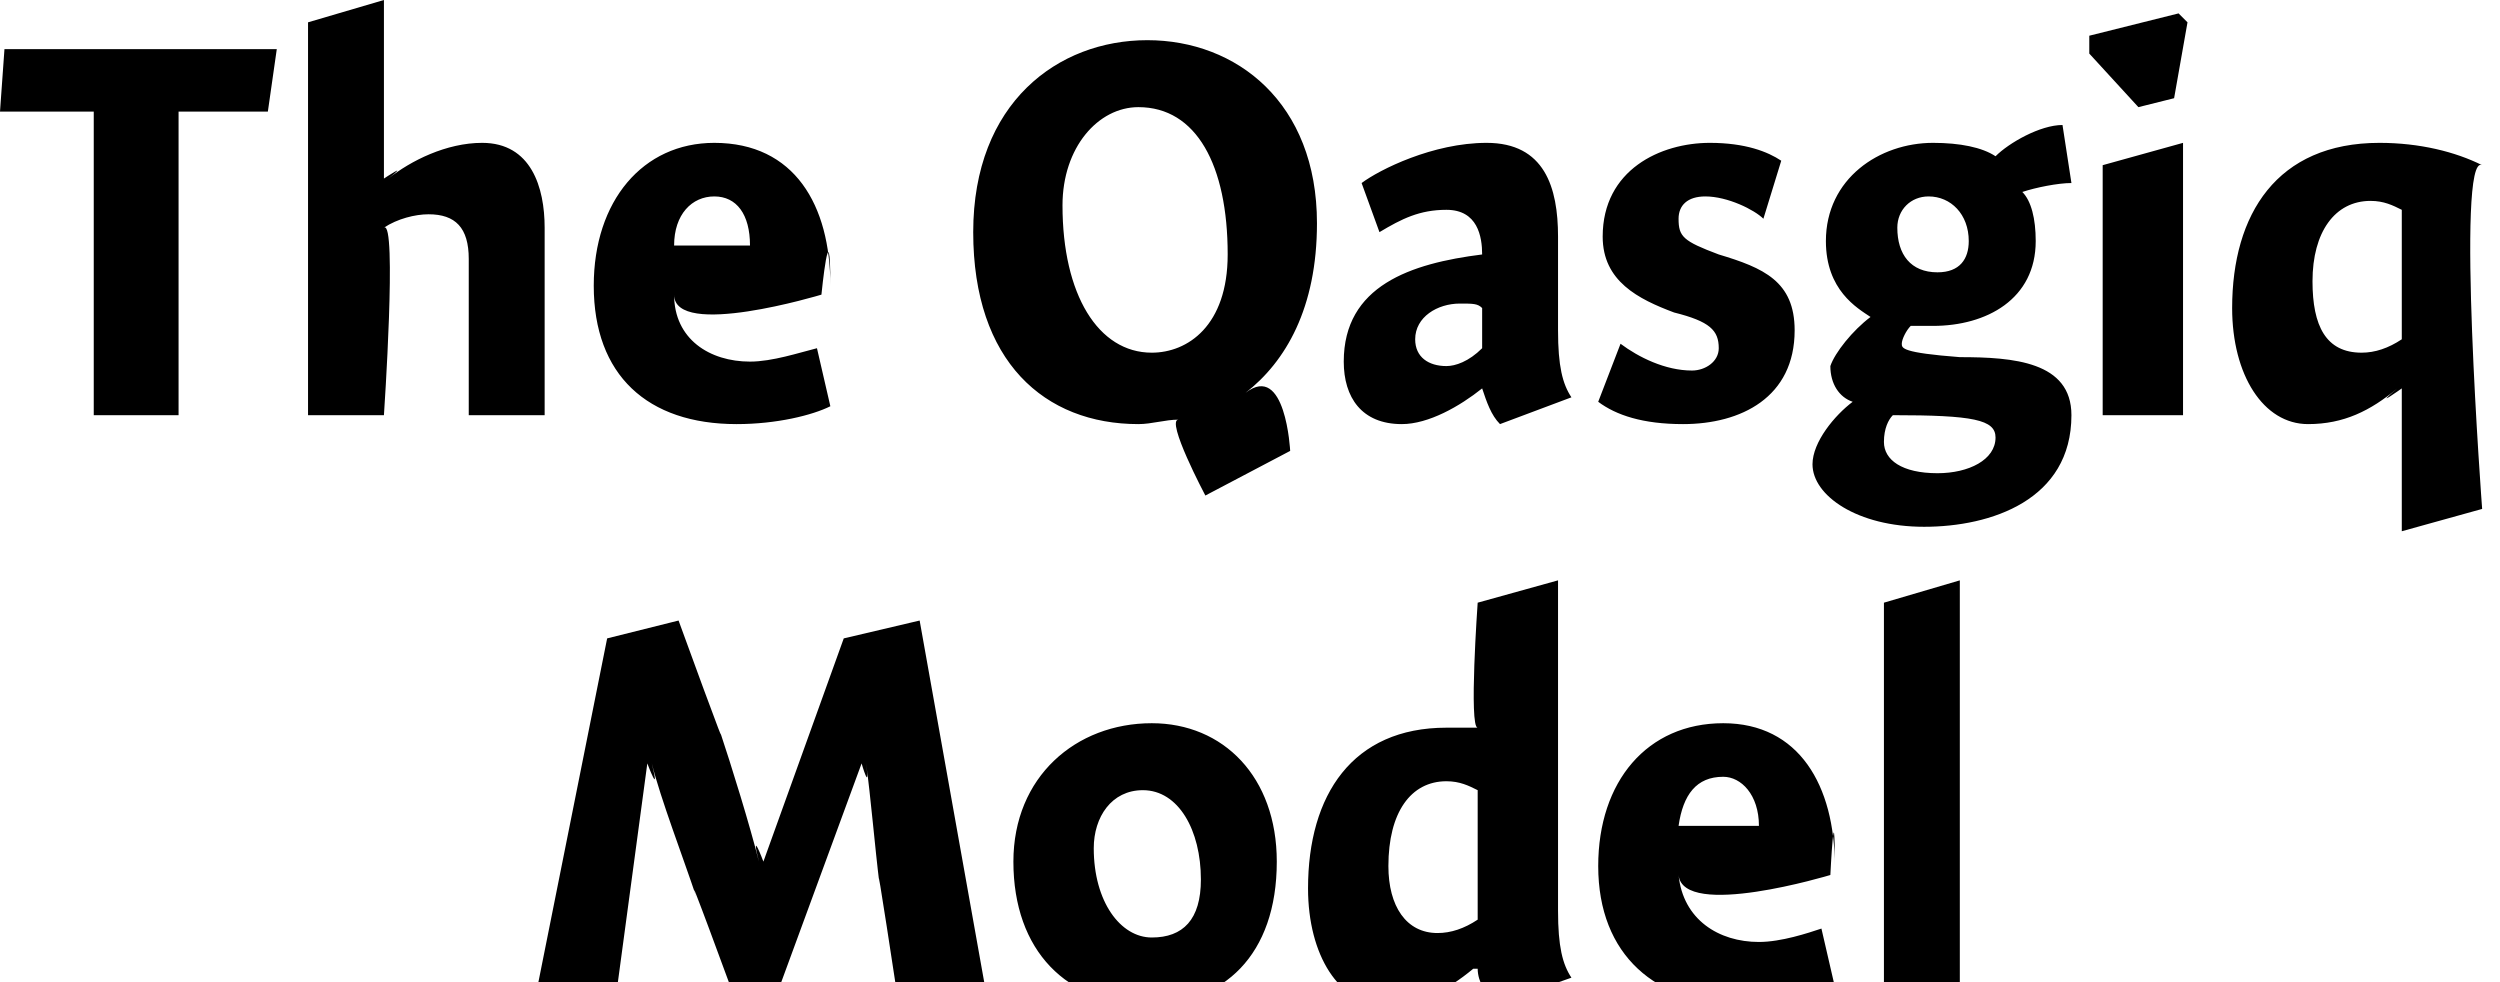
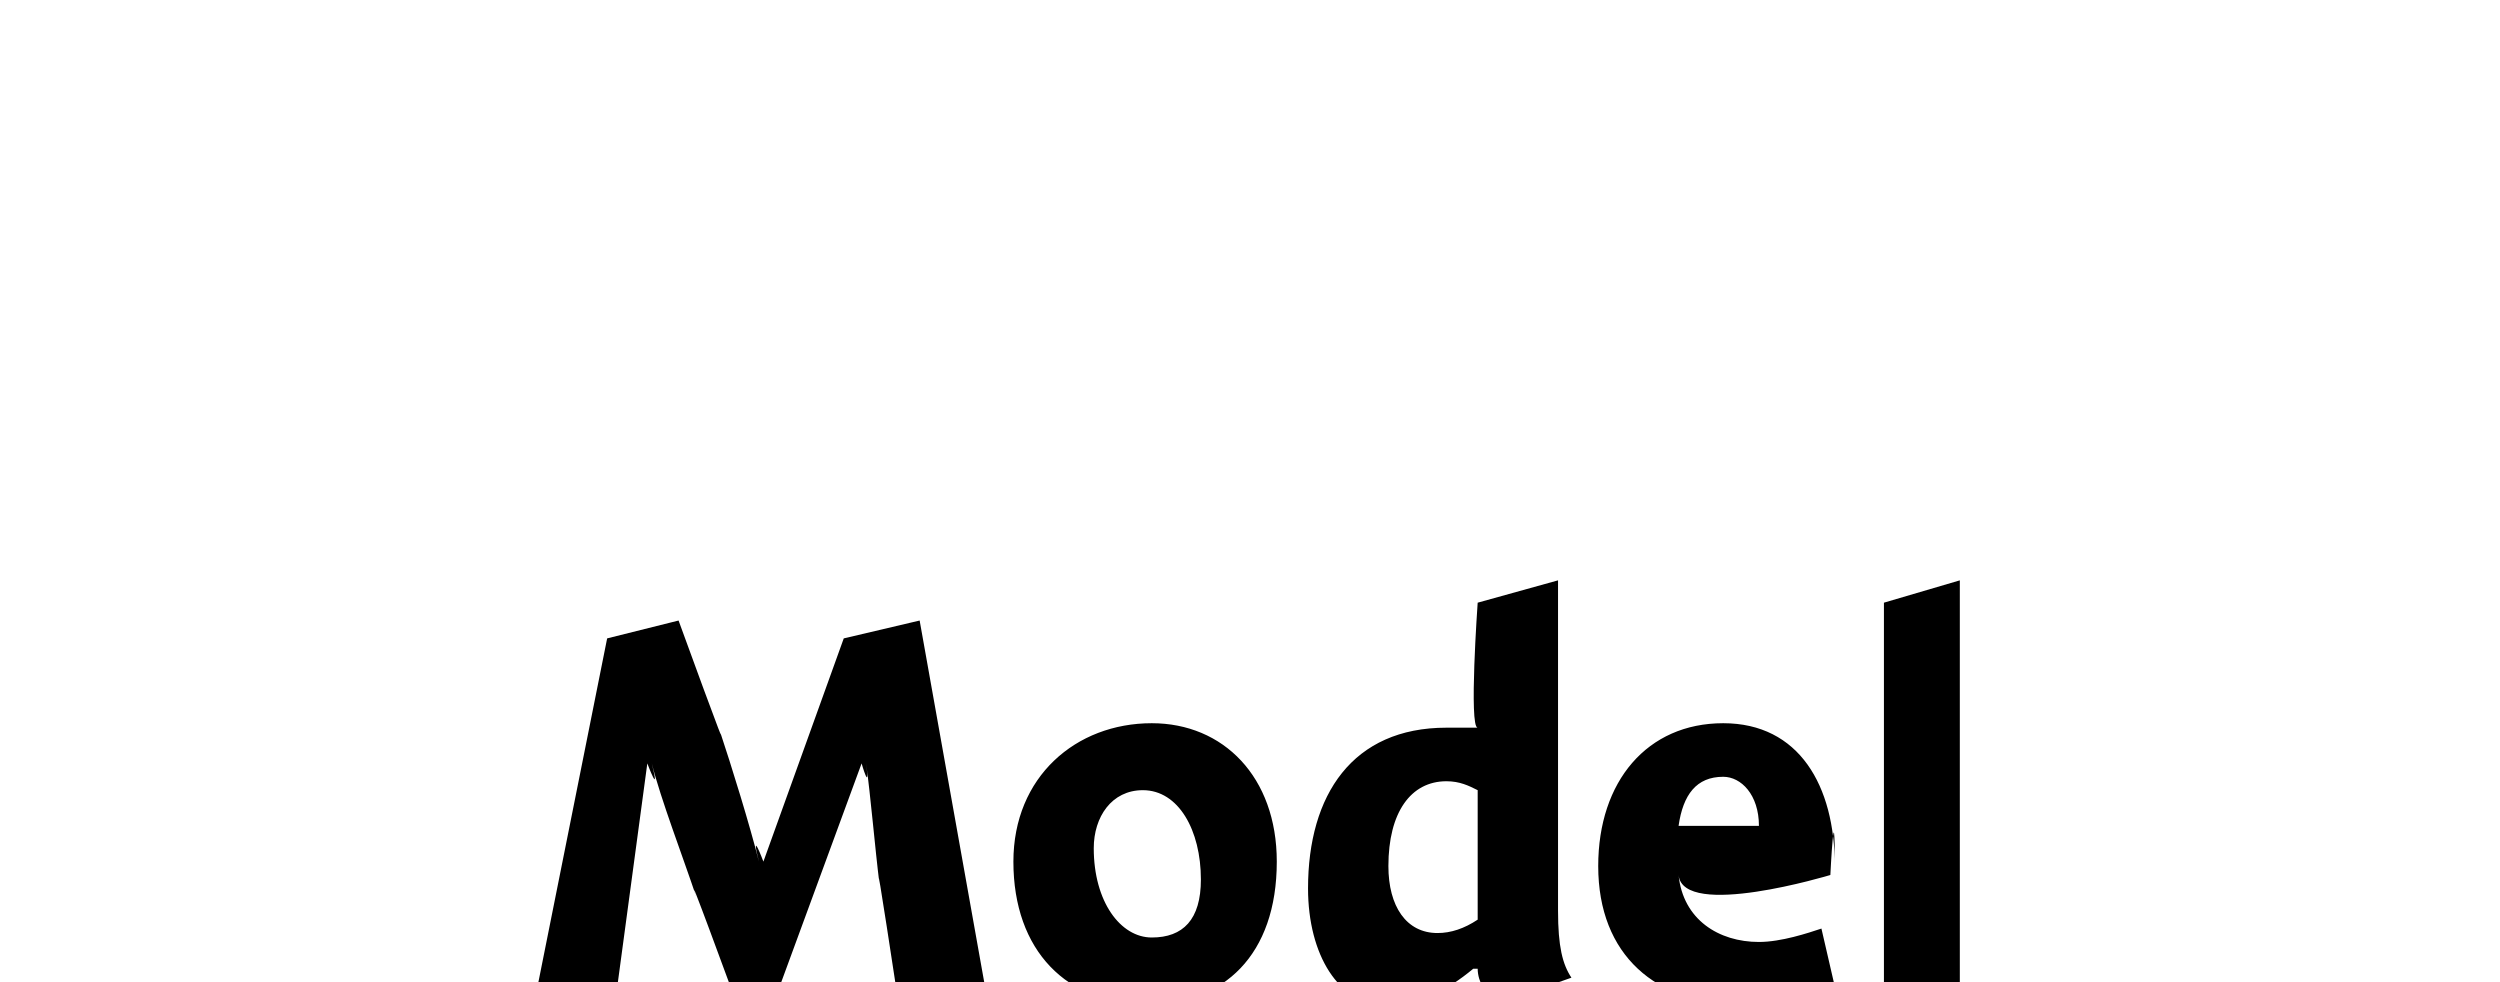
<svg xmlns="http://www.w3.org/2000/svg" version="1.1" style="left: 26.15% !important; width: 47.08% !important;top: 28.13% !important; height60.75% !important;" width="56px" height="22px" viewBox="0 0 56 22">
  <desc>The Qasgiq Model</desc>
  <defs />
  <g id="Group1258">
    <path d="M 18.9 14.3 L 20.6 13.9 L 22.1 22.3 L 20.1 22.3 C 20.1 22.3 19.6 19.0 19.7 19.8 C 19.6 19.0 19.5 17.8 19.4 17.1 C 19.5 17.8 19.3 17.1 19.3 17.1 L 17.5 22.0 L 16.4 22.2 C 16.4 22.2 15.3 19.2 15.6 20.1 C 15.3 19.2 14.8 17.9 14.6 17.1 C 14.8 17.9 14.5 17.1 14.5 17.1 L 13.8 22.3 L 12.0 22.3 L 13.6 14.3 L 15.2 13.9 C 15.2 13.9 16.4 17.2 16.1 16.3 C 16.4 17.2 16.8 18.5 17.0 19.3 C 16.8 18.5 17.1 19.3 17.1 19.3 L 18.9 14.3 Z M 25.7 22.5 C 23.9 22.5 22.7 21.3 22.7 19.3 C 22.7 17.4 24.1 16.2 25.8 16.2 C 27.4 16.2 28.6 17.4 28.6 19.3 C 28.6 21.4 27.4 22.5 25.7 22.5 Z M 25.6 17.7 C 24.9 17.7 24.5 18.3 24.5 19.0 C 24.5 20.2 25.1 21.0 25.8 21.0 C 26.5 21.0 26.9 20.6 26.9 19.7 C 26.9 18.6 26.4 17.7 25.6 17.7 Z M 34.9 20.4 C 34.9 21.2 35.0 21.6 35.2 21.9 C 35.2 21.9 33.5 22.5 33.5 22.5 C 33.3 22.3 33.1 22.0 33.1 21.7 C 33.1 21.7 33.0 21.7 33.0 21.7 C 32.4 22.2 31.8 22.5 31.0 22.5 C 30.0 22.5 29.3 21.4 29.3 19.9 C 29.3 17.8 30.3 16.3 32.4 16.3 C 32.6 16.3 32.9 16.3 33.1 16.3 C 32.9 16.3 33.1 13.5 33.1 13.5 L 34.9 13.0 C 34.9 13.0 34.9 21.2 34.9 20.4 Z M 32.4 17.5 C 31.6 17.5 31.1 18.2 31.1 19.4 C 31.1 20.3 31.5 20.9 32.2 20.9 C 32.5 20.9 32.8 20.8 33.1 20.6 C 33.1 20.6 33.1 17.7 33.1 17.7 C 32.9 17.6 32.7 17.5 32.4 17.5 Z M 39.4 21.1 C 39.9 21.1 40.5 20.9 40.8 20.8 C 40.8 20.8 41.1 22.1 41.1 22.1 C 40.7 22.3 39.9 22.5 39.0 22.5 C 37.1 22.5 35.8 21.4 35.8 19.4 C 35.8 17.5 36.9 16.2 38.6 16.2 C 40.3 16.2 41.1 17.6 41.1 19.4 C 41.1 17.6 41.0 19.6 41.0 19.6 C 41.0 19.6 37.7 20.6 37.6 19.6 C 37.7 20.6 38.5 21.1 39.4 21.1 Z M 39.4 18.5 C 39.4 17.8 39.0 17.4 38.6 17.4 C 38.0 17.4 37.7 17.8 37.6 18.5 C 37.6 18.5 39.4 18.5 39.4 18.5 Z M 43.9 22.3 L 42.2 22.3 L 42.2 13.5 L 43.9 13.0 L 43.9 22.3 Z " stroke="none" fill="#000" />
-     <path d="M 4.0 9.3 L 2.1 9.3 L 2.1 2.5 L 0.0 2.5 L 0.1 1.1 L 6.2 1.1 L 6.0 2.5 L 4.0 2.5 L 4.0 9.3 Z M 8.6 4.0 C 8.6 4.0 9.2 3.6 8.7 4.0 C 9.2 3.6 10.0 3.2 10.8 3.2 C 11.9 3.2 12.2 4.2 12.2 5.1 C 12.2 4.2 12.2 9.3 12.2 9.3 L 10.5 9.3 C 10.5 9.3 10.5 5.1 10.5 5.8 C 10.5 5.1 10.2 4.8 9.6 4.8 C 9.3 4.8 8.9 4.9 8.6 5.1 C 8.9 4.9 8.6 9.3 8.6 9.3 L 6.9 9.3 L 6.9 0.5 L 8.6 0.0 L 8.6 4.0 Z M 16.8 8.1 C 17.3 8.1 17.9 7.9 18.3 7.8 C 18.3 7.8 18.6 9.1 18.6 9.1 C 18.2 9.3 17.4 9.5 16.5 9.5 C 14.5 9.5 13.3 8.4 13.3 6.4 C 13.3 4.5 14.4 3.2 16.0 3.2 C 17.8 3.2 18.6 4.6 18.6 6.4 C 18.6 4.6 18.4 6.6 18.4 6.6 C 18.4 6.6 15.1 7.6 15.1 6.6 C 15.1 7.6 15.9 8.1 16.8 8.1 Z M 16.8 5.5 C 16.8 4.8 16.5 4.4 16.0 4.4 C 15.5 4.4 15.1 4.8 15.1 5.5 C 15.1 5.5 16.8 5.5 16.8 5.5 Z M 27.0 11.1 C 27.0 11.1 26.1 9.4 26.4 9.4 C 26.1 9.4 25.8 9.5 25.5 9.5 C 23.4 9.5 21.8 8.1 21.8 5.2 C 21.8 2.3 23.7 0.9 25.7 0.9 C 27.7 0.9 29.5 2.3 29.5 5.0 C 29.5 6.9 28.8 8.1 27.9 8.8 C 28.8 8.1 28.9 10.1 28.9 10.1 L 27.0 11.1 Z M 25.5 2.4 C 24.6 2.4 23.8 3.3 23.8 4.6 C 23.8 6.6 24.6 7.9 25.8 7.9 C 26.6 7.9 27.5 7.3 27.5 5.7 C 27.5 3.7 26.8 2.4 25.5 2.4 Z M 33.6 9.5 C 33.4 9.3 33.3 9.0 33.2 8.7 C 33.2 8.7 33.2 8.7 33.2 8.7 C 32.7 9.1 32.0 9.5 31.4 9.5 C 30.5 9.5 30.1 8.9 30.1 8.1 C 30.1 6.4 31.6 5.9 33.2 5.7 C 33.2 5.3 33.1 4.7 32.4 4.7 C 31.8 4.7 31.4 4.9 30.9 5.2 C 30.9 5.2 30.5 4.1 30.5 4.1 C 30.9 3.8 32.1 3.2 33.3 3.2 C 34.6 3.2 34.9 4.2 34.9 5.3 C 34.9 5.3 34.9 7.4 34.9 7.4 C 34.9 8.2 35.0 8.6 35.2 8.9 C 35.2 8.9 33.6 9.5 33.6 9.5 Z M 33.2 6.9 C 33.1 6.8 33.0 6.8 32.7 6.8 C 32.2 6.8 31.7 7.1 31.7 7.6 C 31.7 8.0 32.0 8.2 32.4 8.2 C 32.6 8.2 32.9 8.1 33.2 7.8 C 33.2 7.8 33.2 6.9 33.2 6.9 Z M 39.5 4.9 C 39.3 4.7 38.7 4.4 38.2 4.4 C 37.8 4.4 37.6 4.6 37.6 4.9 C 37.6 5.3 37.7 5.4 38.5 5.7 C 39.5 6.0 40.2 6.3 40.2 7.4 C 40.2 8.9 39.0 9.5 37.7 9.5 C 36.8 9.5 36.2 9.3 35.8 9.0 C 35.8 9.0 36.3 7.7 36.3 7.7 C 36.7 8.0 37.3 8.3 37.9 8.3 C 38.2 8.3 38.5 8.1 38.5 7.8 C 38.5 7.4 38.3 7.2 37.5 7.0 C 36.7 6.7 35.9 6.3 35.9 5.3 C 35.9 3.8 37.2 3.2 38.3 3.2 C 39.1 3.2 39.6 3.4 39.9 3.6 C 39.9 3.6 39.5 4.9 39.5 4.9 Z M 46.4 4.1 C 46.1 4.1 45.6 4.2 45.3 4.3 C 45.5 4.5 45.6 4.9 45.6 5.4 C 45.6 6.7 44.5 7.3 43.3 7.3 C 43.2 7.3 43.0 7.3 42.8 7.3 C 42.7 7.4 42.6 7.6 42.6 7.7 C 42.6 7.8 42.6 7.9 43.9 8.0 C 45.1 8.0 46.4 8.1 46.4 9.3 C 46.4 11.2 44.6 11.8 43.1 11.8 C 41.6 11.8 40.6 11.1 40.6 10.4 C 40.6 9.9 41.1 9.3 41.5 9.0 C 41.2 8.9 41.0 8.6 41.0 8.2 C 41.1 7.9 41.5 7.4 41.9 7.1 C 41.6 6.9 40.9 6.5 40.9 5.4 C 40.9 4.0 42.1 3.2 43.3 3.2 C 43.9 3.2 44.4 3.3 44.7 3.5 C 45.0 3.2 45.7 2.8 46.2 2.8 C 46.2 2.8 46.4 4.1 46.4 4.1 Z M 43.2 4.4 C 42.8 4.4 42.5 4.7 42.5 5.1 C 42.5 5.7 42.8 6.1 43.4 6.1 C 43.9 6.1 44.1 5.8 44.1 5.4 C 44.1 4.8 43.7 4.4 43.2 4.4 Z M 42.4 9.3 C 42.3 9.4 42.2 9.6 42.2 9.9 C 42.2 10.3 42.6 10.6 43.4 10.6 C 44.1 10.6 44.7 10.3 44.7 9.8 C 44.7 9.4 44.2 9.3 42.4 9.3 C 42.4 9.3 42.4 9.3 42.4 9.3 Z M 47.1 9.3 L 47.1 3.7 L 48.9 3.2 L 48.9 9.3 L 47.1 9.3 Z M 49.0 0.5 L 48.7 2.2 L 47.9 2.4 L 46.8 1.2 L 46.8 0.8 L 48.8 0.3 L 49.0 0.5 Z M 53.7 8.7 C 53.1 9.2 52.5 9.5 51.7 9.5 C 50.7 9.5 50.0 8.4 50.0 6.9 C 50.0 4.8 51.0 3.2 53.3 3.2 C 54.2 3.2 55.0 3.4 55.6 3.7 C 55.0 3.4 55.6 11.4 55.6 11.4 L 53.8 11.9 L 53.8 8.7 C 53.8 8.7 53.1 9.2 53.7 8.7 Z M 53.1 4.5 C 52.3 4.5 51.8 5.2 51.8 6.3 C 51.8 7.3 52.1 7.9 52.9 7.9 C 53.2 7.9 53.5 7.8 53.8 7.6 C 53.8 7.6 53.8 4.7 53.8 4.7 C 53.6 4.6 53.4 4.5 53.1 4.5 Z " stroke="none" fill="#000" />
  </g>
</svg>